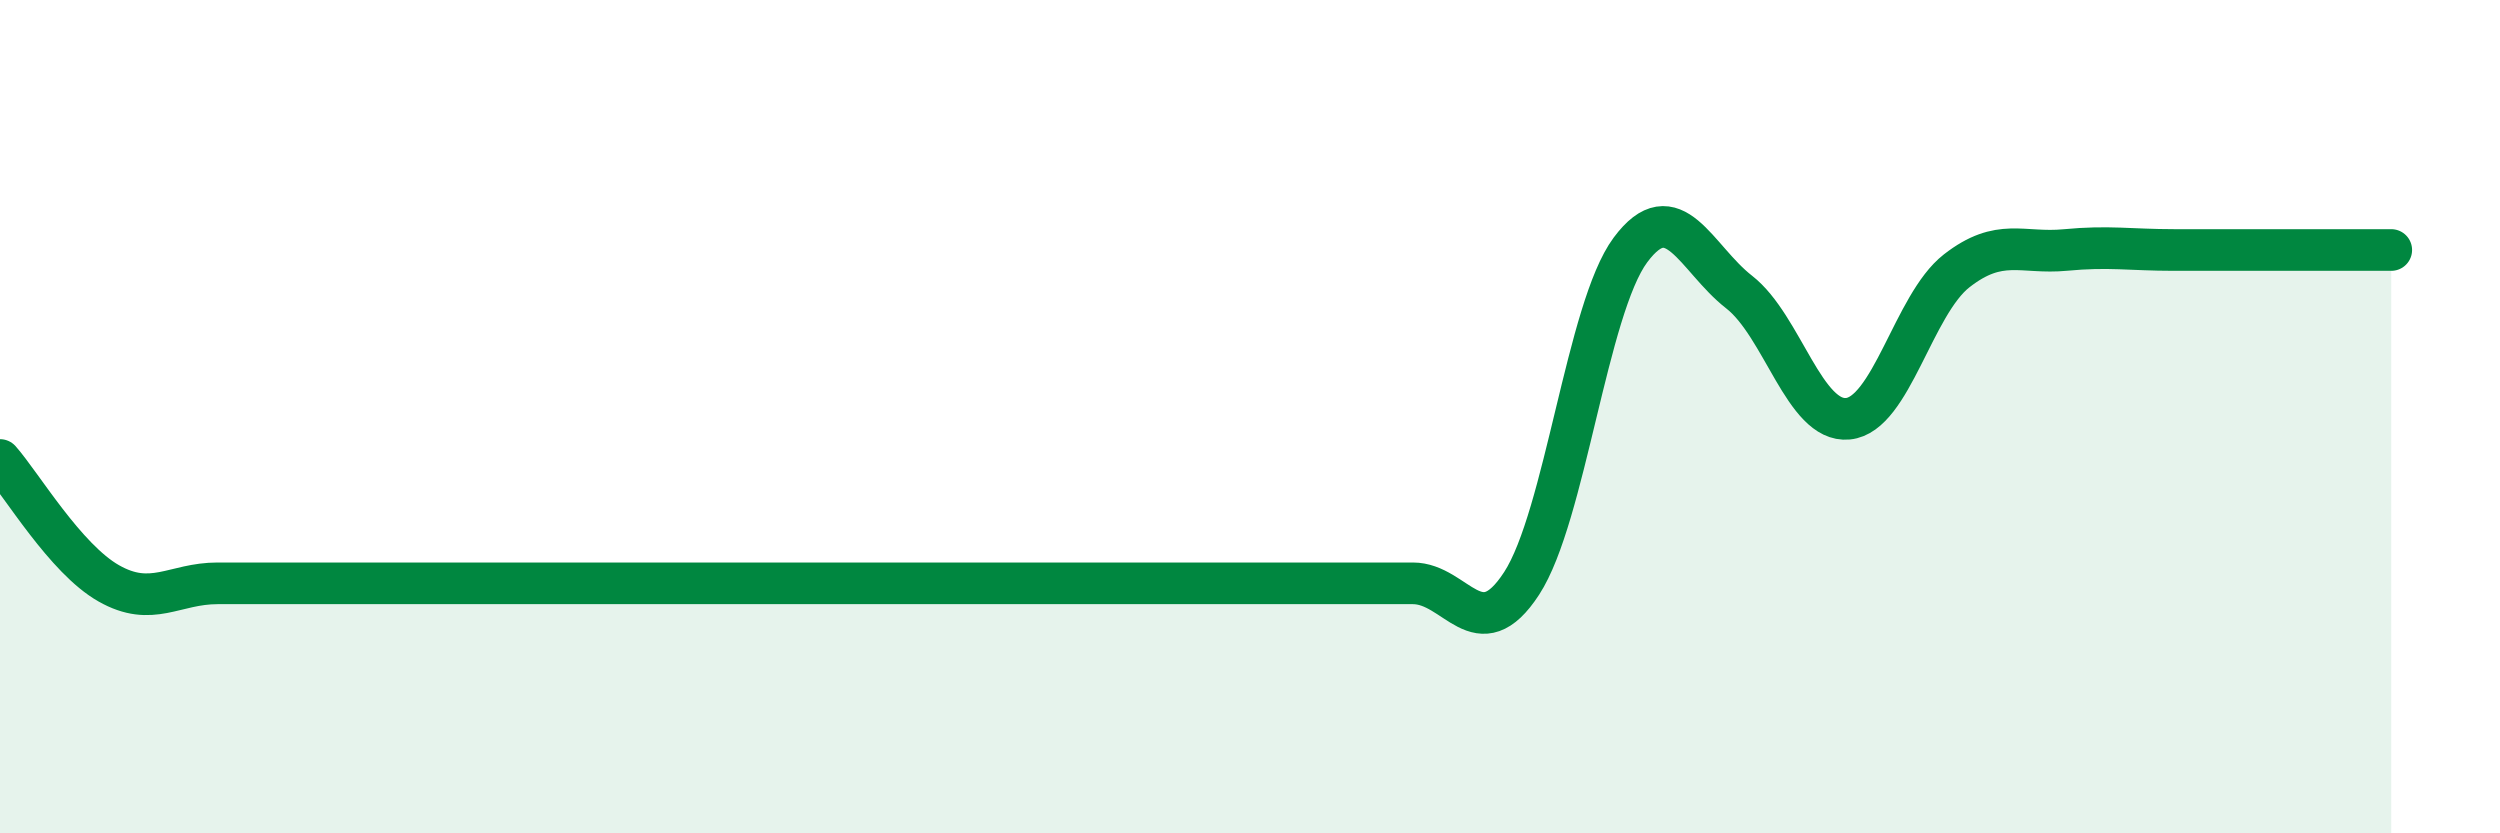
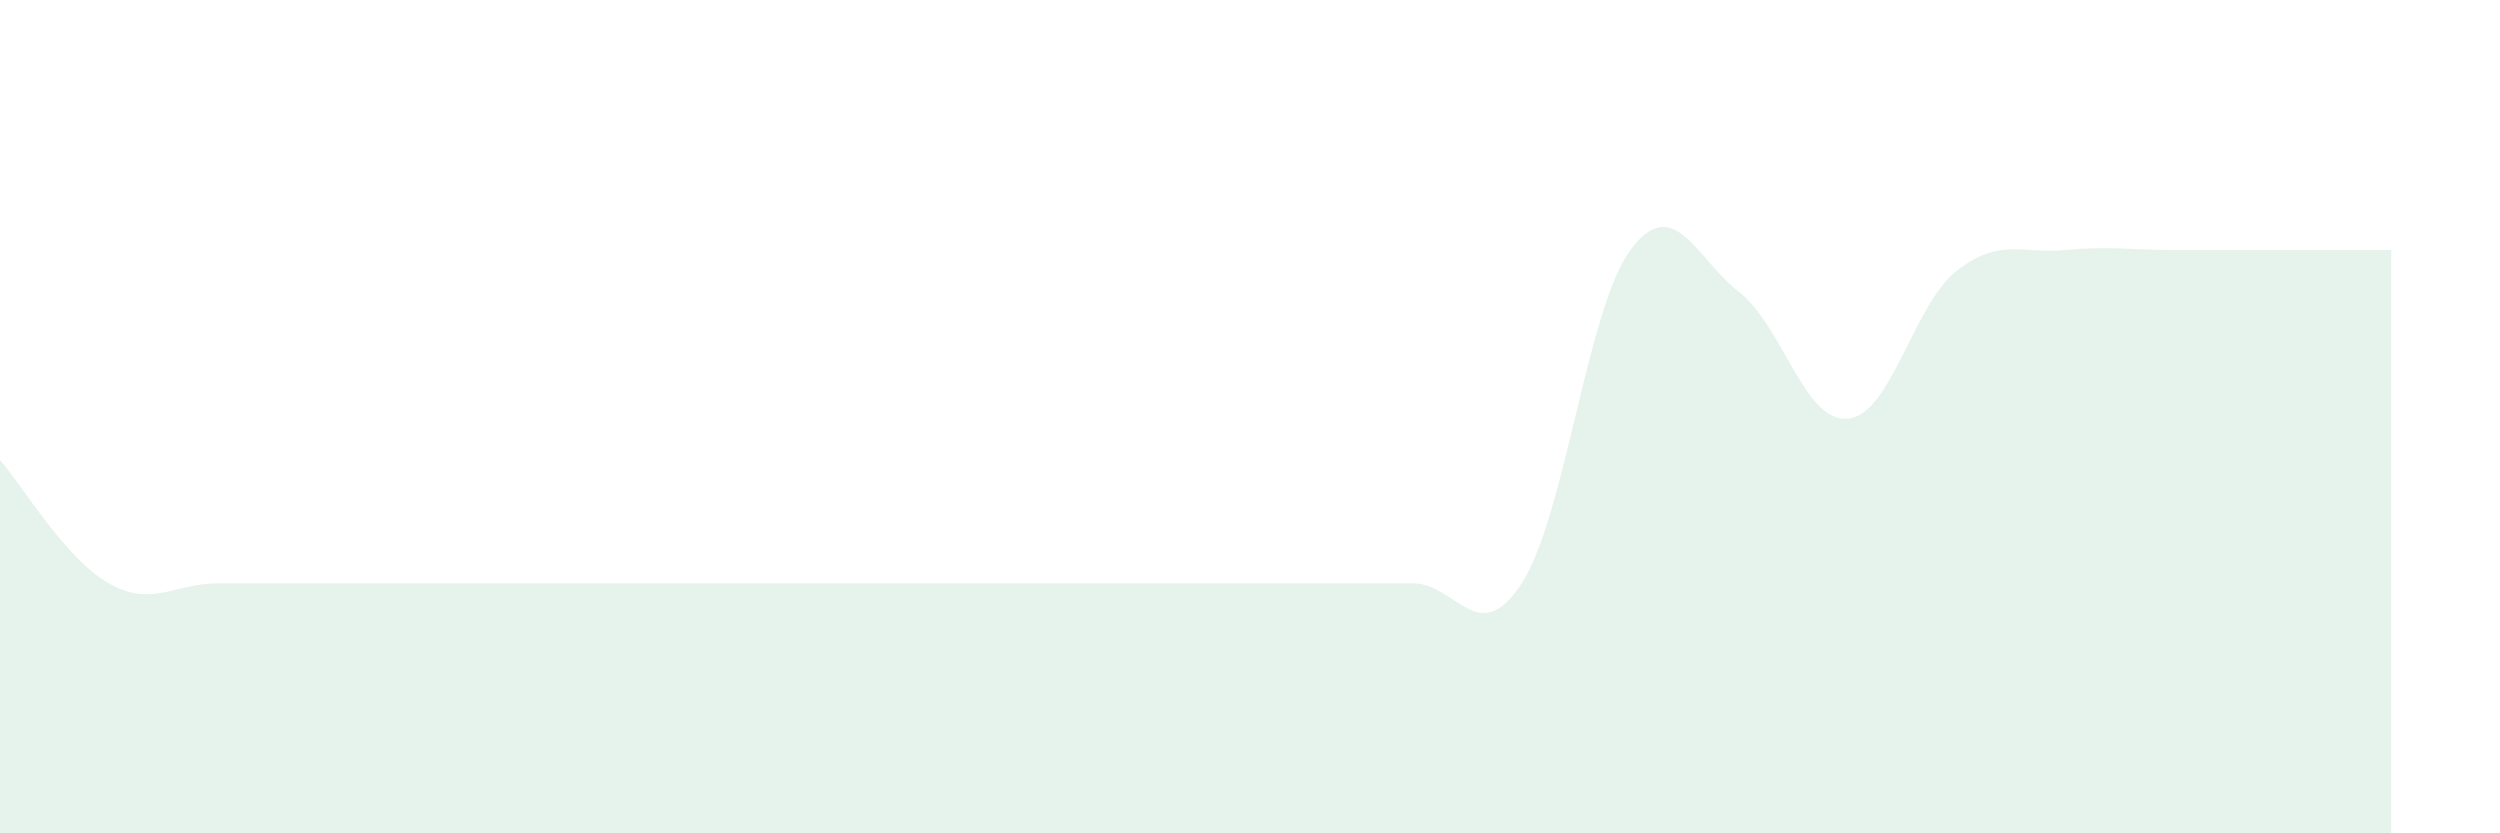
<svg xmlns="http://www.w3.org/2000/svg" width="60" height="20" viewBox="0 0 60 20">
  <path d="M 0,11.04 C 0.52,11.63 1.57,13.41 2.61,14 C 3.65,14.59 4.18,14 5.22,14 C 6.26,14 6.79,14 7.83,14 C 8.87,14 9.39,14 10.43,14 C 11.47,14 12,14 13.04,14 C 14.08,14 14.61,14 15.65,14 C 16.69,14 17.22,14 18.26,14 C 19.3,14 19.83,14 20.87,14 C 21.91,14 22.44,14 23.48,14 C 24.52,14 25.05,14 26.09,14 C 27.13,14 27.66,14 28.7,14 C 29.74,14 30.26,14 31.3,14 C 32.34,14 32.87,14 33.91,14 C 34.95,14 35.48,15.6 36.52,14 C 37.56,12.4 38.09,7.4 39.13,6 C 40.17,4.6 40.7,6.2 41.74,7.01 C 42.78,7.82 43.31,10.15 44.35,10.05 C 45.39,9.95 45.92,7.31 46.96,6.5 C 48,5.69 48.53,6.1 49.57,6 C 50.61,5.9 51.13,6 52.17,6 C 53.21,6 53.74,6 54.78,6 C 55.82,6 56.87,6 57.39,6L57.39 20L0 20Z" fill="#008740" opacity="0.1" stroke-linecap="round" stroke-linejoin="round" />
-   <path d="M 0,11.04 C 0.52,11.63 1.57,13.41 2.61,14 C 3.65,14.59 4.18,14 5.22,14 C 6.26,14 6.79,14 7.83,14 C 8.87,14 9.39,14 10.43,14 C 11.47,14 12,14 13.04,14 C 14.08,14 14.61,14 15.65,14 C 16.69,14 17.22,14 18.26,14 C 19.3,14 19.83,14 20.87,14 C 21.91,14 22.44,14 23.48,14 C 24.52,14 25.05,14 26.09,14 C 27.13,14 27.66,14 28.7,14 C 29.74,14 30.26,14 31.3,14 C 32.34,14 32.87,14 33.91,14 C 34.95,14 35.48,15.6 36.52,14 C 37.56,12.4 38.09,7.4 39.13,6 C 40.17,4.6 40.7,6.2 41.74,7.01 C 42.78,7.82 43.31,10.15 44.35,10.05 C 45.39,9.95 45.92,7.31 46.96,6.5 C 48,5.69 48.53,6.1 49.57,6 C 50.61,5.9 51.13,6 52.17,6 C 53.21,6 53.74,6 54.78,6 C 55.82,6 56.87,6 57.39,6" stroke="#008740" stroke-width="1" fill="none" stroke-linecap="round" stroke-linejoin="round" />
</svg>